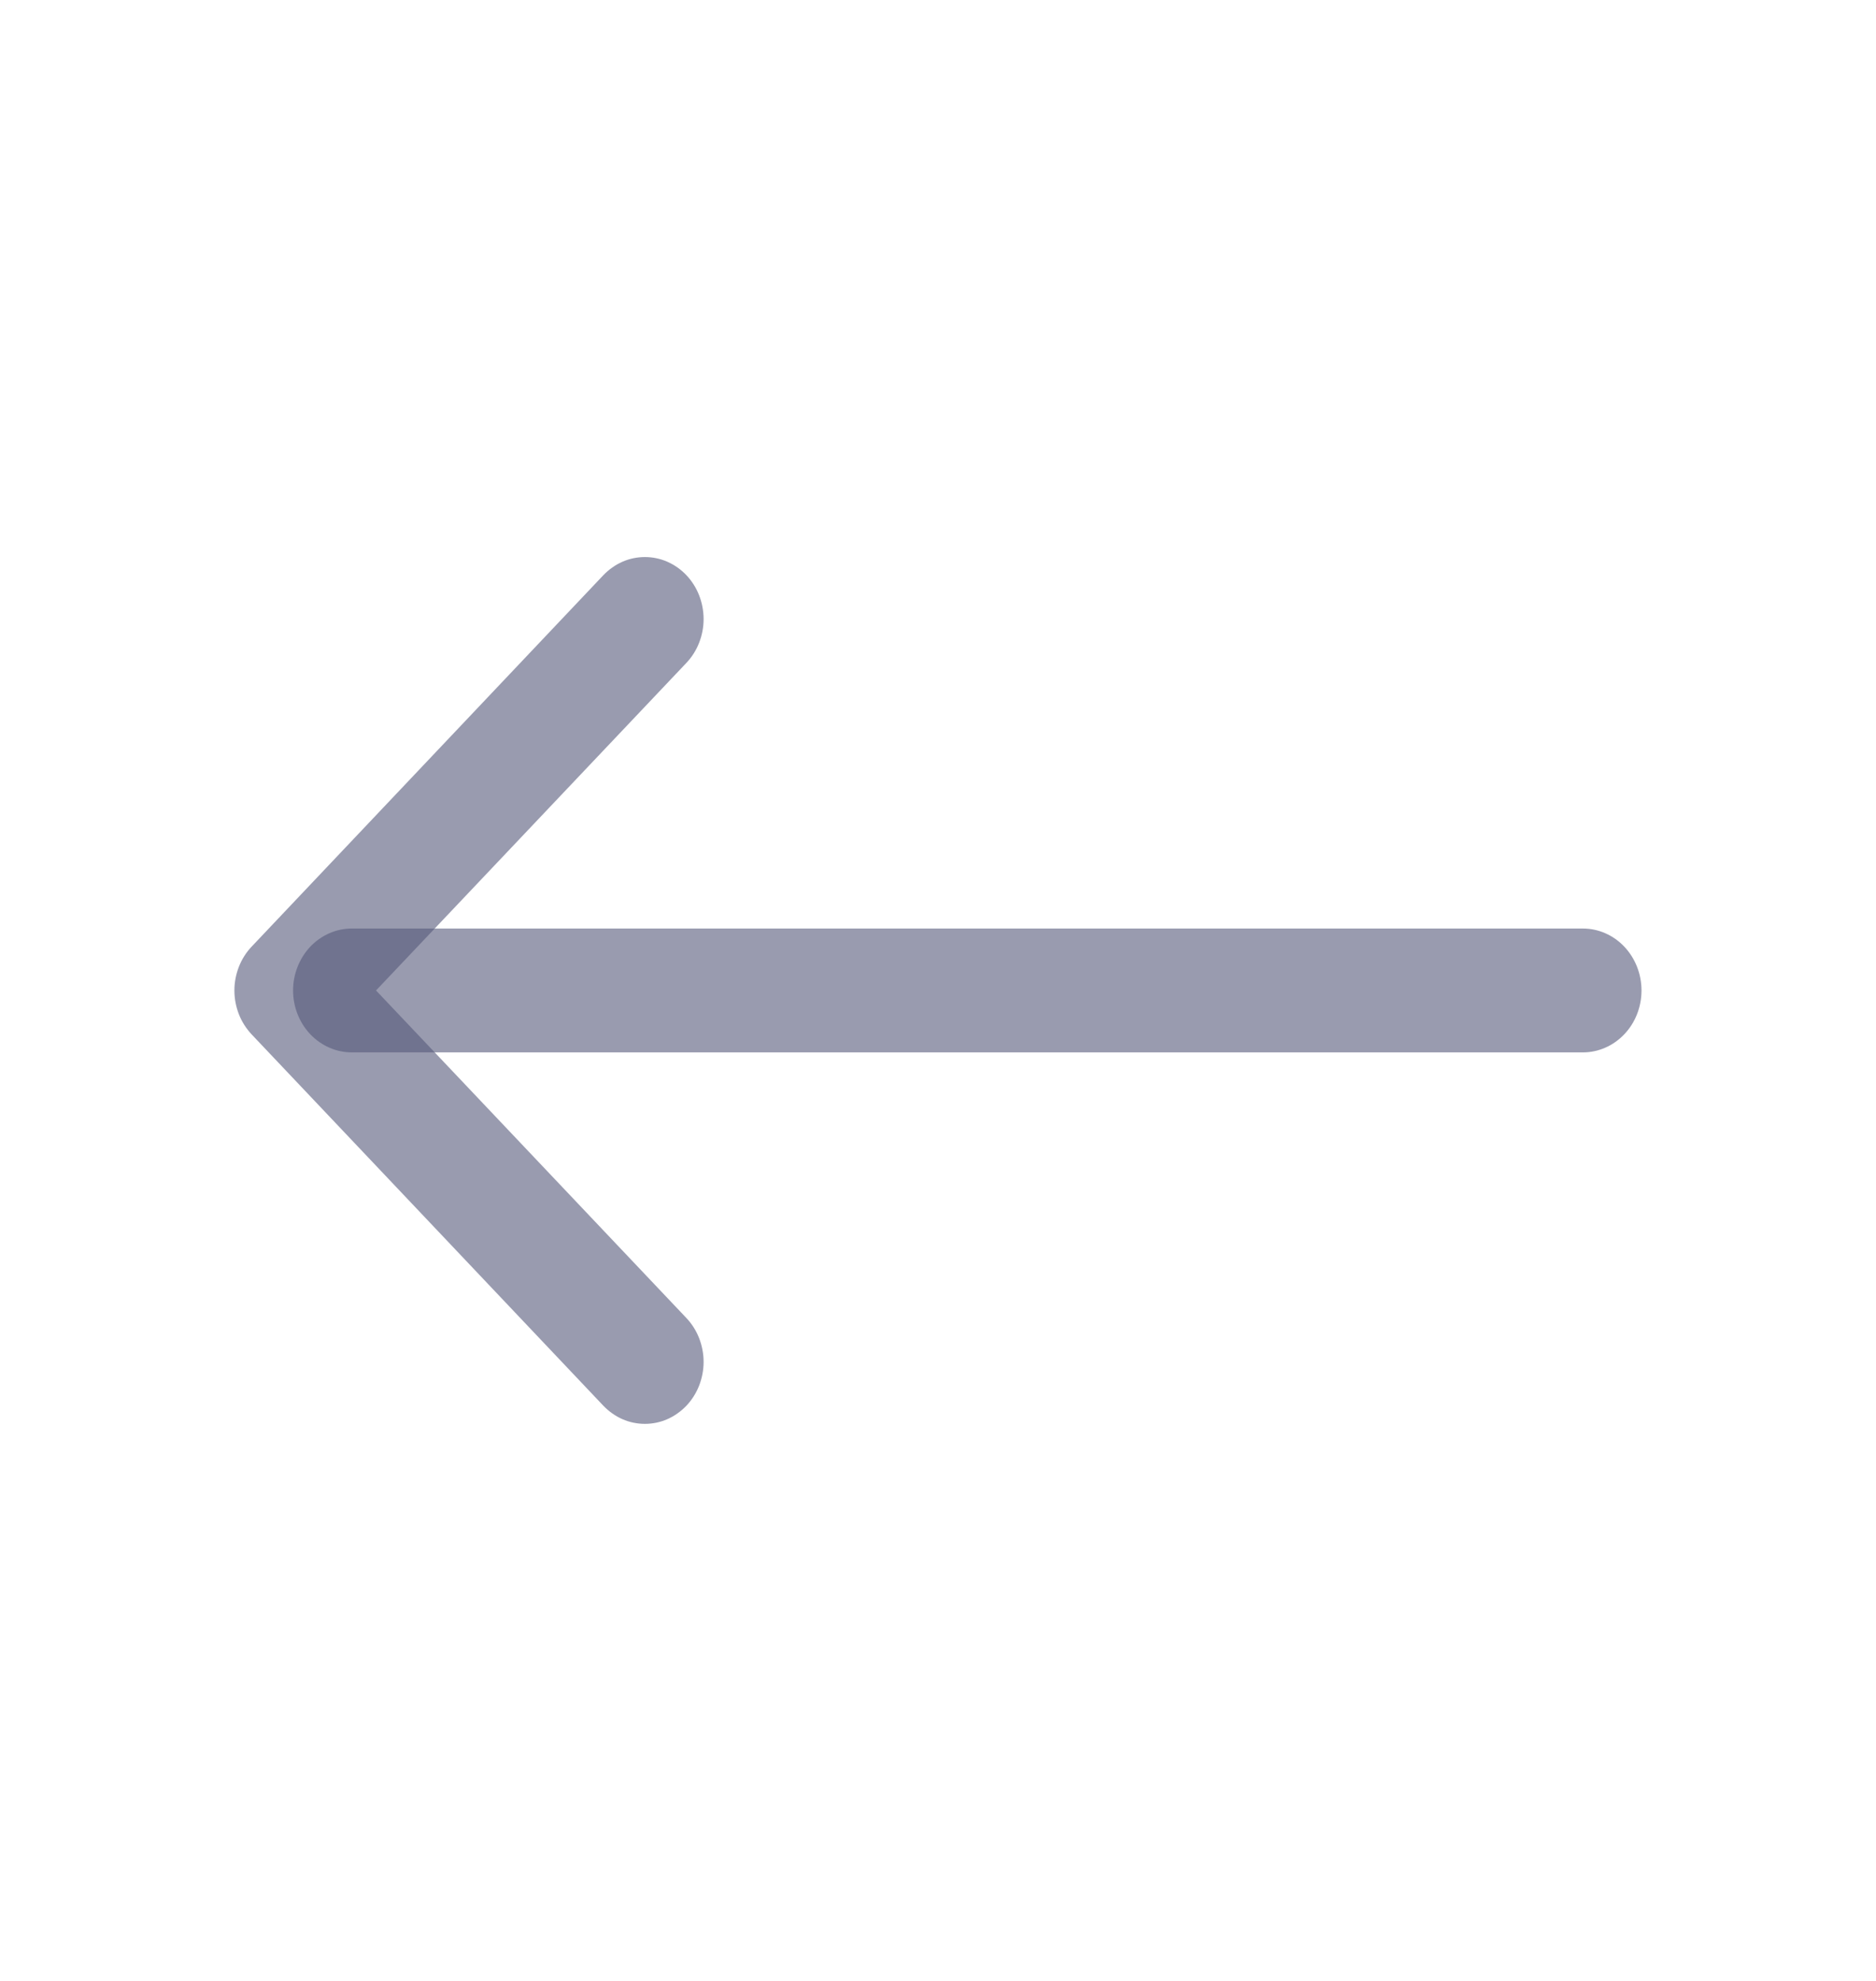
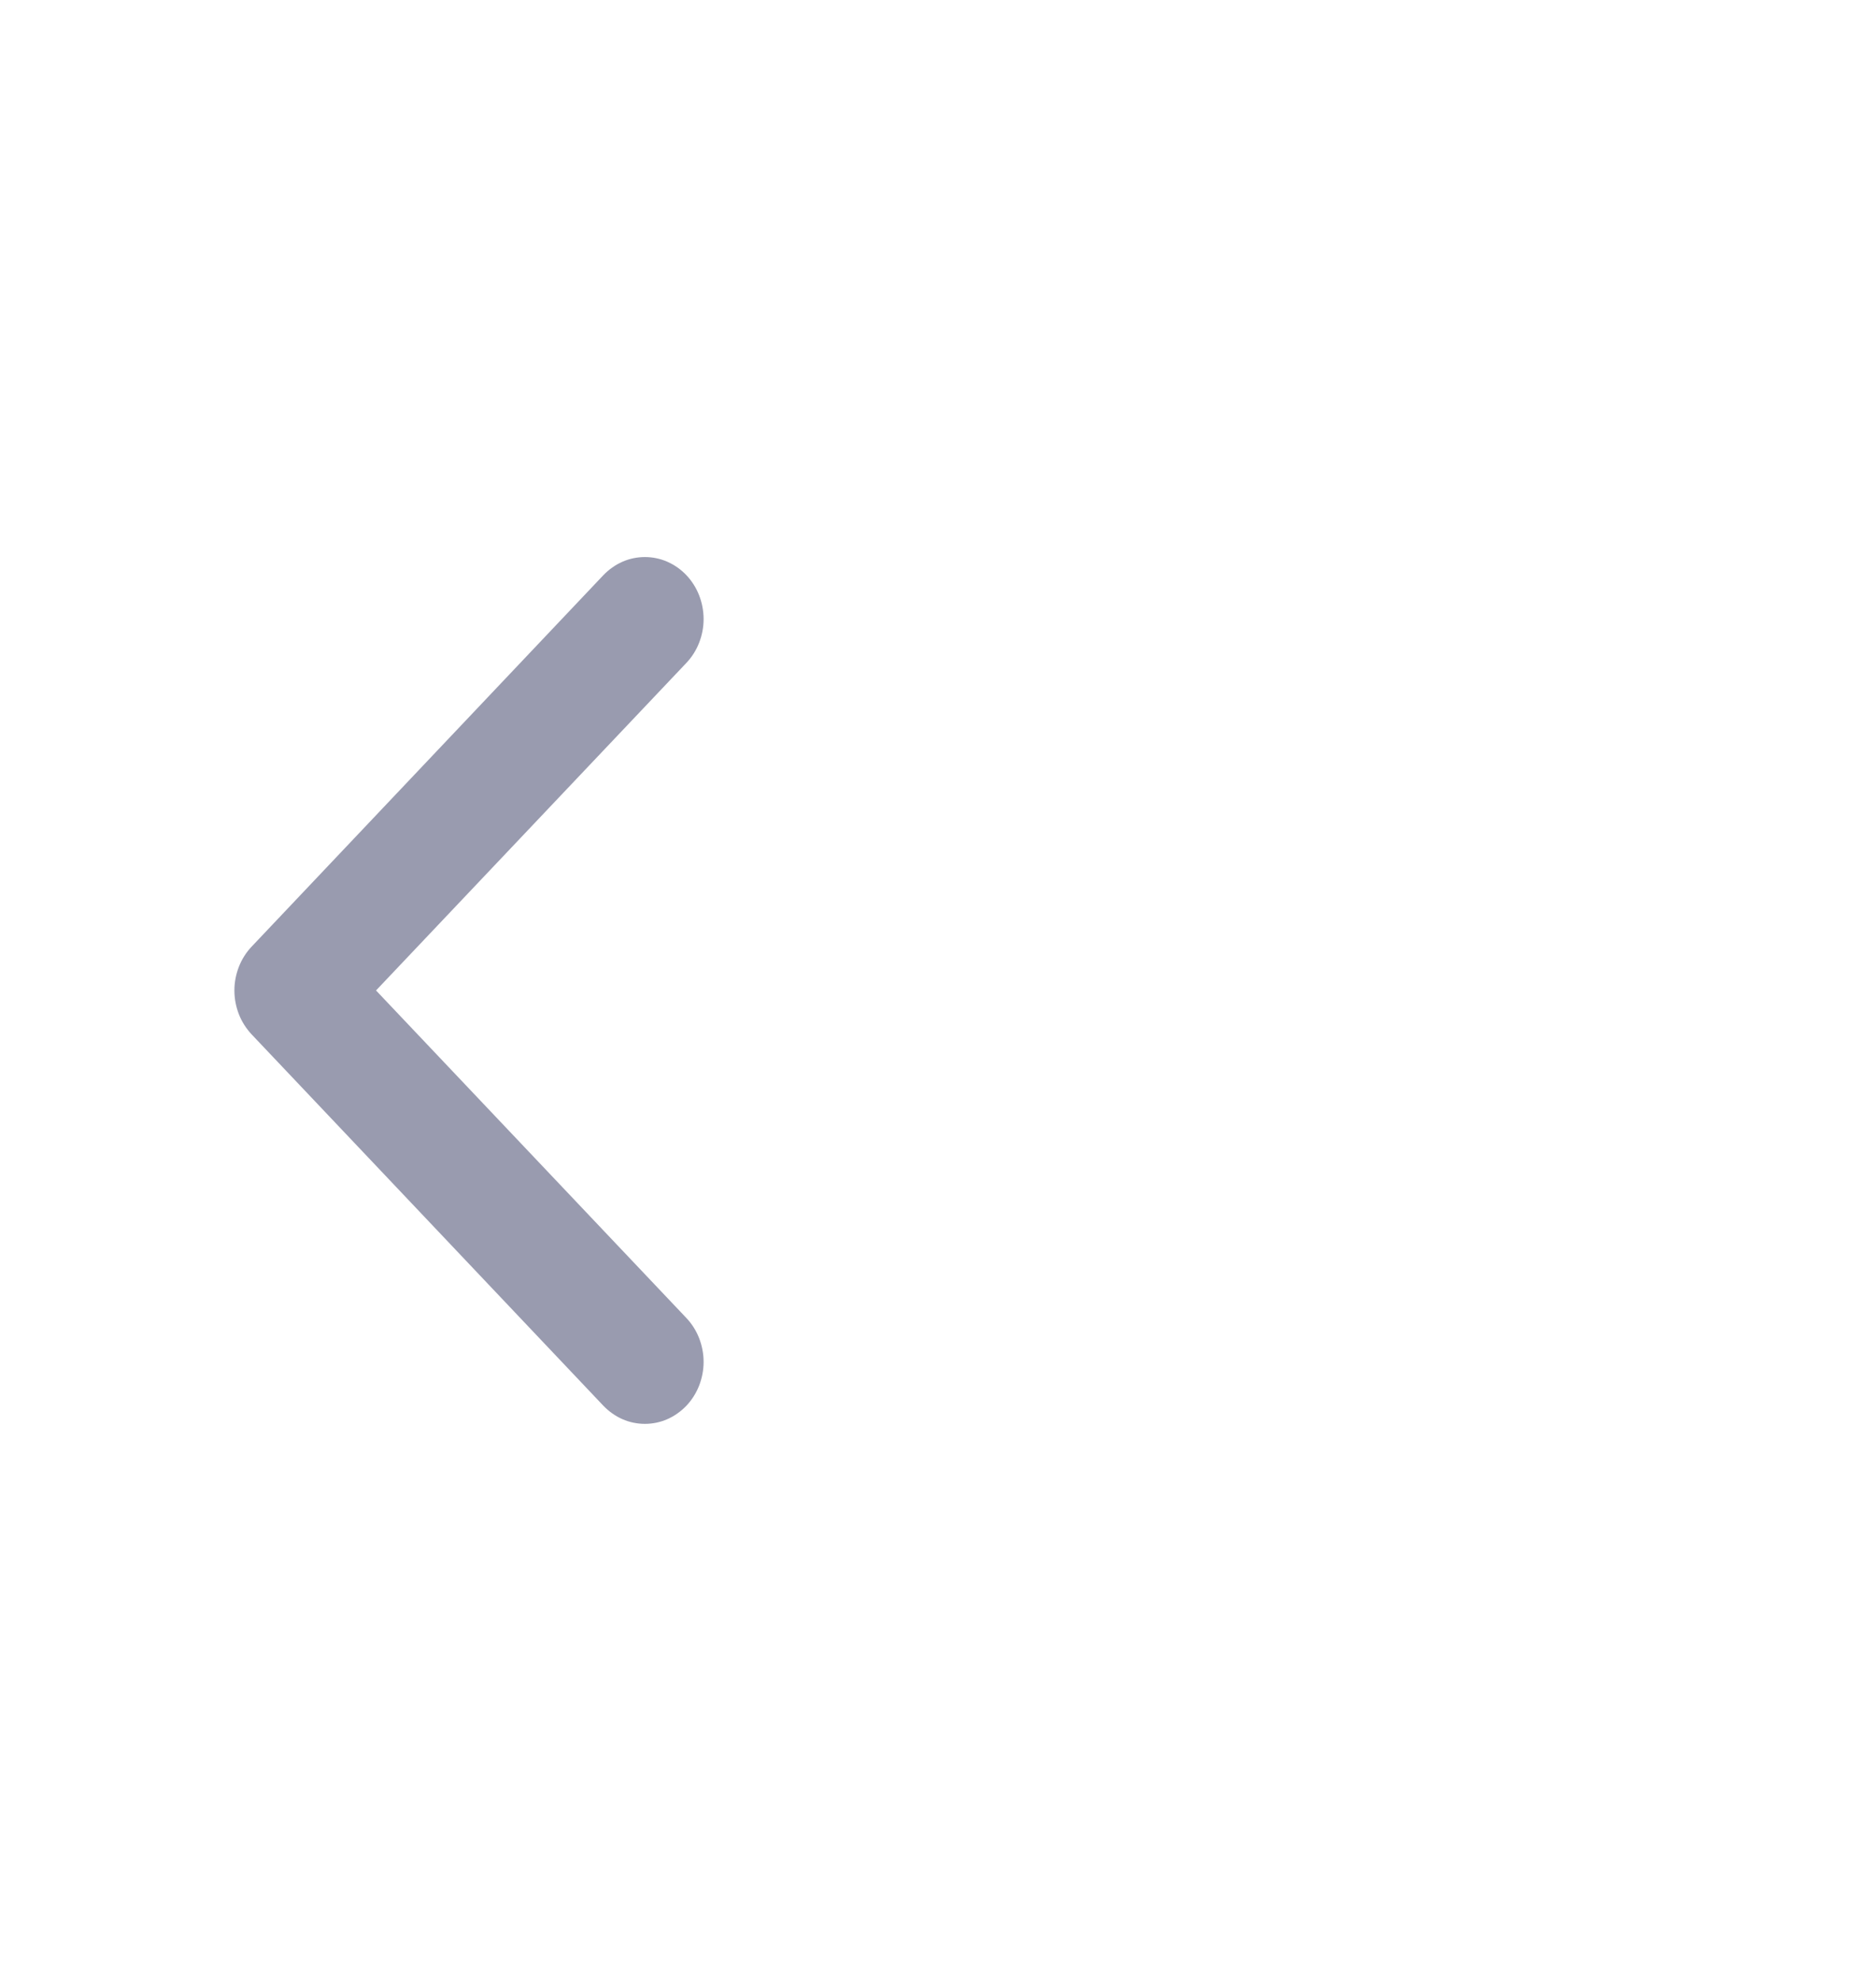
<svg xmlns="http://www.w3.org/2000/svg" width="18" height="19" viewBox="0 0 18 19" fill="none">
  <path fill-rule="evenodd" clip-rule="evenodd" d="M6.586 5.517C6.638 5.572 6.68 5.638 6.708 5.71C6.736 5.782 6.751 5.86 6.751 5.938C6.751 6.016 6.736 6.093 6.708 6.165C6.68 6.237 6.638 6.303 6.586 6.358L3.608 9.5L6.586 12.642C6.638 12.697 6.68 12.763 6.708 12.835C6.736 12.907 6.751 12.985 6.751 13.063C6.751 13.141 6.736 13.218 6.708 13.29C6.68 13.362 6.638 13.428 6.586 13.483C6.533 13.538 6.471 13.582 6.403 13.612C6.335 13.642 6.261 13.657 6.188 13.657C6.114 13.657 6.04 13.642 5.972 13.612C5.904 13.582 5.842 13.538 5.789 13.483L2.414 9.921C2.362 9.865 2.32 9.8 2.292 9.728C2.264 9.656 2.249 9.578 2.249 9.5C2.249 9.422 2.264 9.345 2.292 9.273C2.32 9.201 2.362 9.135 2.414 9.08L5.789 5.517C5.842 5.462 5.904 5.418 5.972 5.388C6.04 5.358 6.114 5.343 6.188 5.343C6.262 5.343 6.335 5.358 6.403 5.388C6.471 5.418 6.534 5.462 6.586 5.517Z" fill="#56597A" fill-opacity="0.6" />
-   <path fill-rule="evenodd" clip-rule="evenodd" d="M2.812 9.5C2.812 9.343 2.872 9.192 2.977 9.08C3.083 8.969 3.226 8.906 3.375 8.906H15.188C15.337 8.906 15.48 8.969 15.585 9.08C15.691 9.192 15.75 9.343 15.75 9.5C15.75 9.658 15.691 9.809 15.585 9.92C15.48 10.031 15.337 10.094 15.188 10.094H3.375C3.226 10.094 3.083 10.031 2.977 9.92C2.872 9.809 2.812 9.658 2.812 9.5Z" fill="#56597A" fill-opacity="0.6" />
</svg>